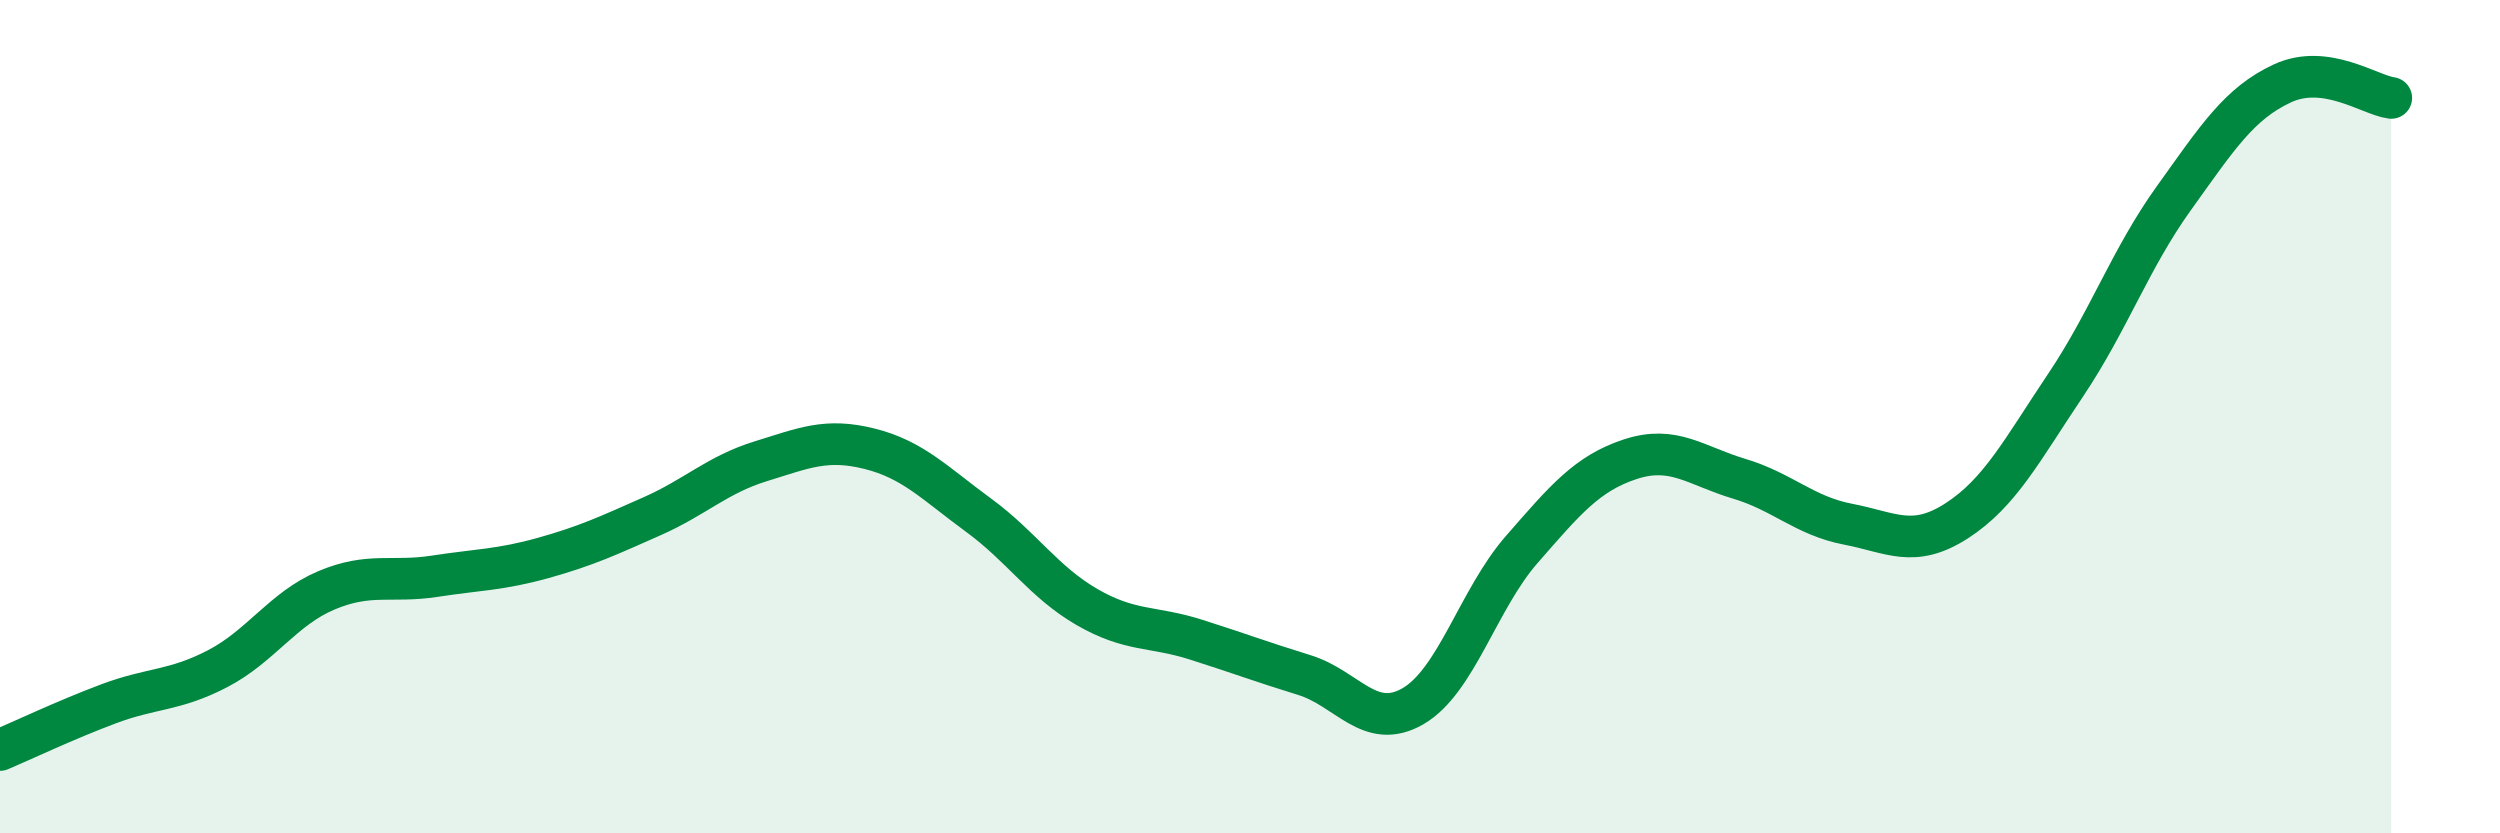
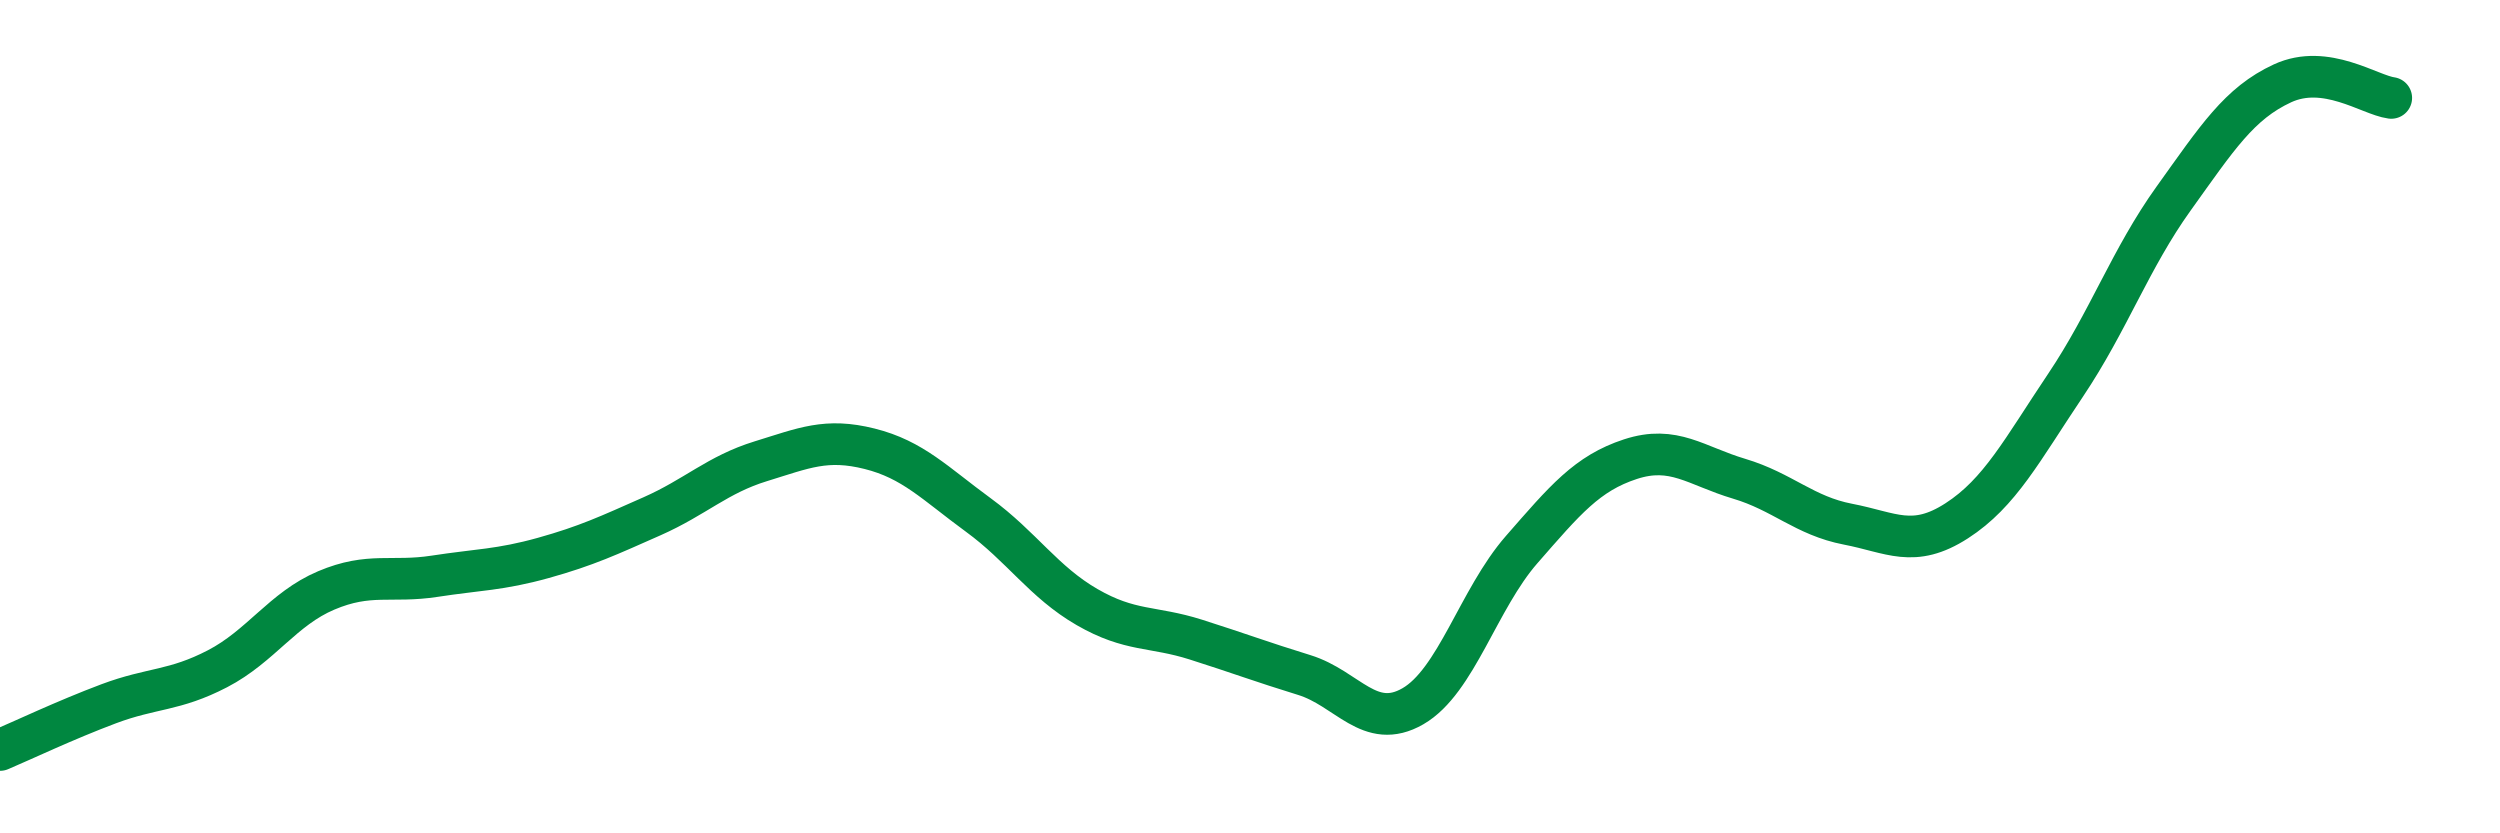
<svg xmlns="http://www.w3.org/2000/svg" width="60" height="20" viewBox="0 0 60 20">
-   <path d="M 0,18 C 0.52,17.78 1.57,17.28 2.61,16.89 C 3.65,16.5 4.18,16.59 5.22,16.05 C 6.26,15.51 6.79,14.61 7.83,14.17 C 8.87,13.73 9.39,13.99 10.43,13.83 C 11.47,13.67 12,13.68 13.04,13.39 C 14.08,13.1 14.61,12.85 15.65,12.39 C 16.69,11.93 17.22,11.39 18.26,11.07 C 19.3,10.75 19.83,10.51 20.87,10.77 C 21.91,11.03 22.44,11.6 23.48,12.36 C 24.52,13.12 25.05,13.97 26.09,14.57 C 27.13,15.17 27.66,15.02 28.7,15.35 C 29.74,15.68 30.26,15.88 31.3,16.2 C 32.34,16.52 32.87,17.55 33.91,16.95 C 34.95,16.35 35.48,14.38 36.52,13.19 C 37.56,12 38.09,11.36 39.13,11.02 C 40.17,10.68 40.7,11.18 41.74,11.49 C 42.78,11.8 43.31,12.38 44.35,12.58 C 45.39,12.78 45.92,13.17 46.96,12.5 C 48,11.83 48.53,10.8 49.57,9.25 C 50.61,7.7 51.13,6.21 52.17,4.76 C 53.21,3.31 53.74,2.48 54.78,2 C 55.82,1.52 56.87,2.28 57.39,2.35L57.39 20L0 20Z" fill="#008740" opacity="0.1" stroke-linecap="round" stroke-linejoin="round" />
  <path d="M 0,18 C 0.52,17.78 1.57,17.28 2.61,16.89 C 3.65,16.5 4.18,16.59 5.22,16.05 C 6.26,15.51 6.79,14.61 7.83,14.17 C 8.87,13.73 9.39,13.99 10.43,13.83 C 11.47,13.67 12,13.68 13.04,13.39 C 14.08,13.1 14.61,12.85 15.65,12.39 C 16.69,11.93 17.22,11.39 18.26,11.07 C 19.3,10.75 19.83,10.51 20.87,10.77 C 21.91,11.03 22.44,11.6 23.48,12.36 C 24.52,13.12 25.05,13.97 26.09,14.57 C 27.13,15.17 27.66,15.02 28.7,15.35 C 29.74,15.68 30.26,15.88 31.3,16.2 C 32.34,16.52 32.87,17.55 33.91,16.95 C 34.95,16.35 35.48,14.38 36.52,13.19 C 37.56,12 38.09,11.36 39.13,11.02 C 40.17,10.68 40.7,11.18 41.74,11.49 C 42.78,11.8 43.31,12.38 44.35,12.58 C 45.39,12.78 45.92,13.17 46.96,12.5 C 48,11.83 48.53,10.8 49.57,9.25 C 50.61,7.7 51.13,6.21 52.17,4.76 C 53.21,3.31 53.74,2.48 54.78,2 C 55.82,1.52 56.87,2.28 57.39,2.35" stroke="#008740" stroke-width="1" fill="none" stroke-linecap="round" stroke-linejoin="round" />
</svg>